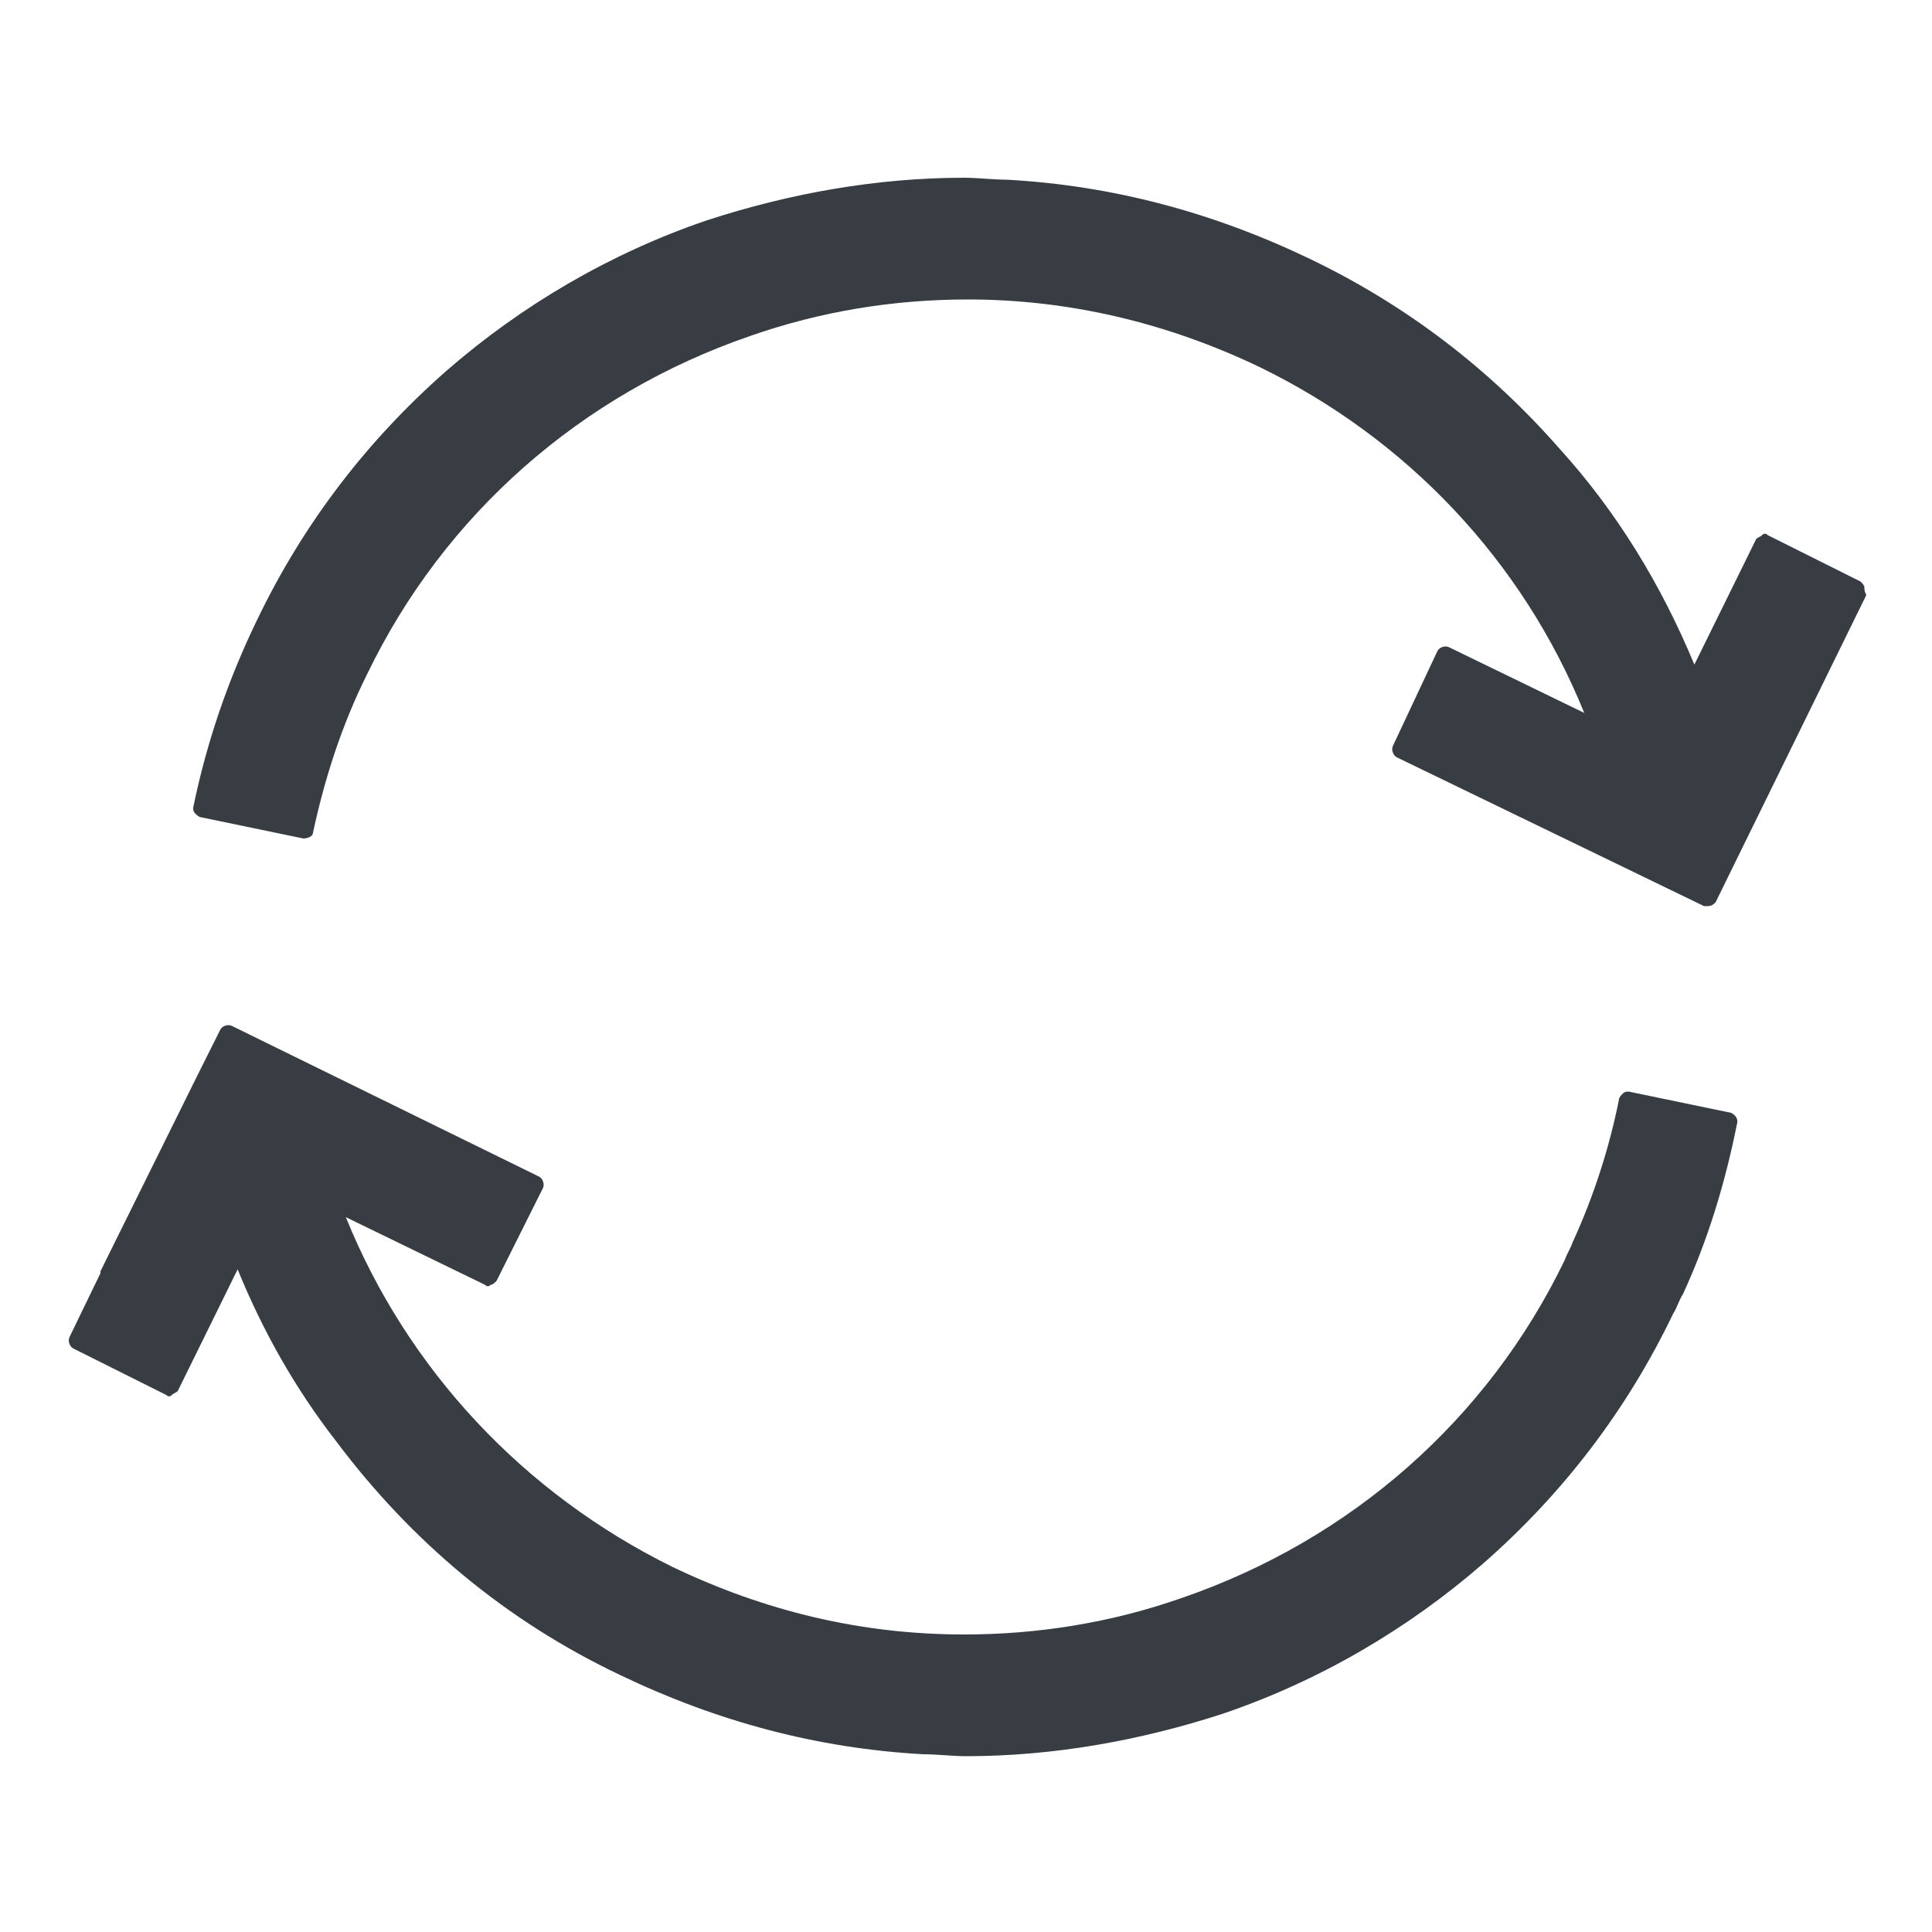
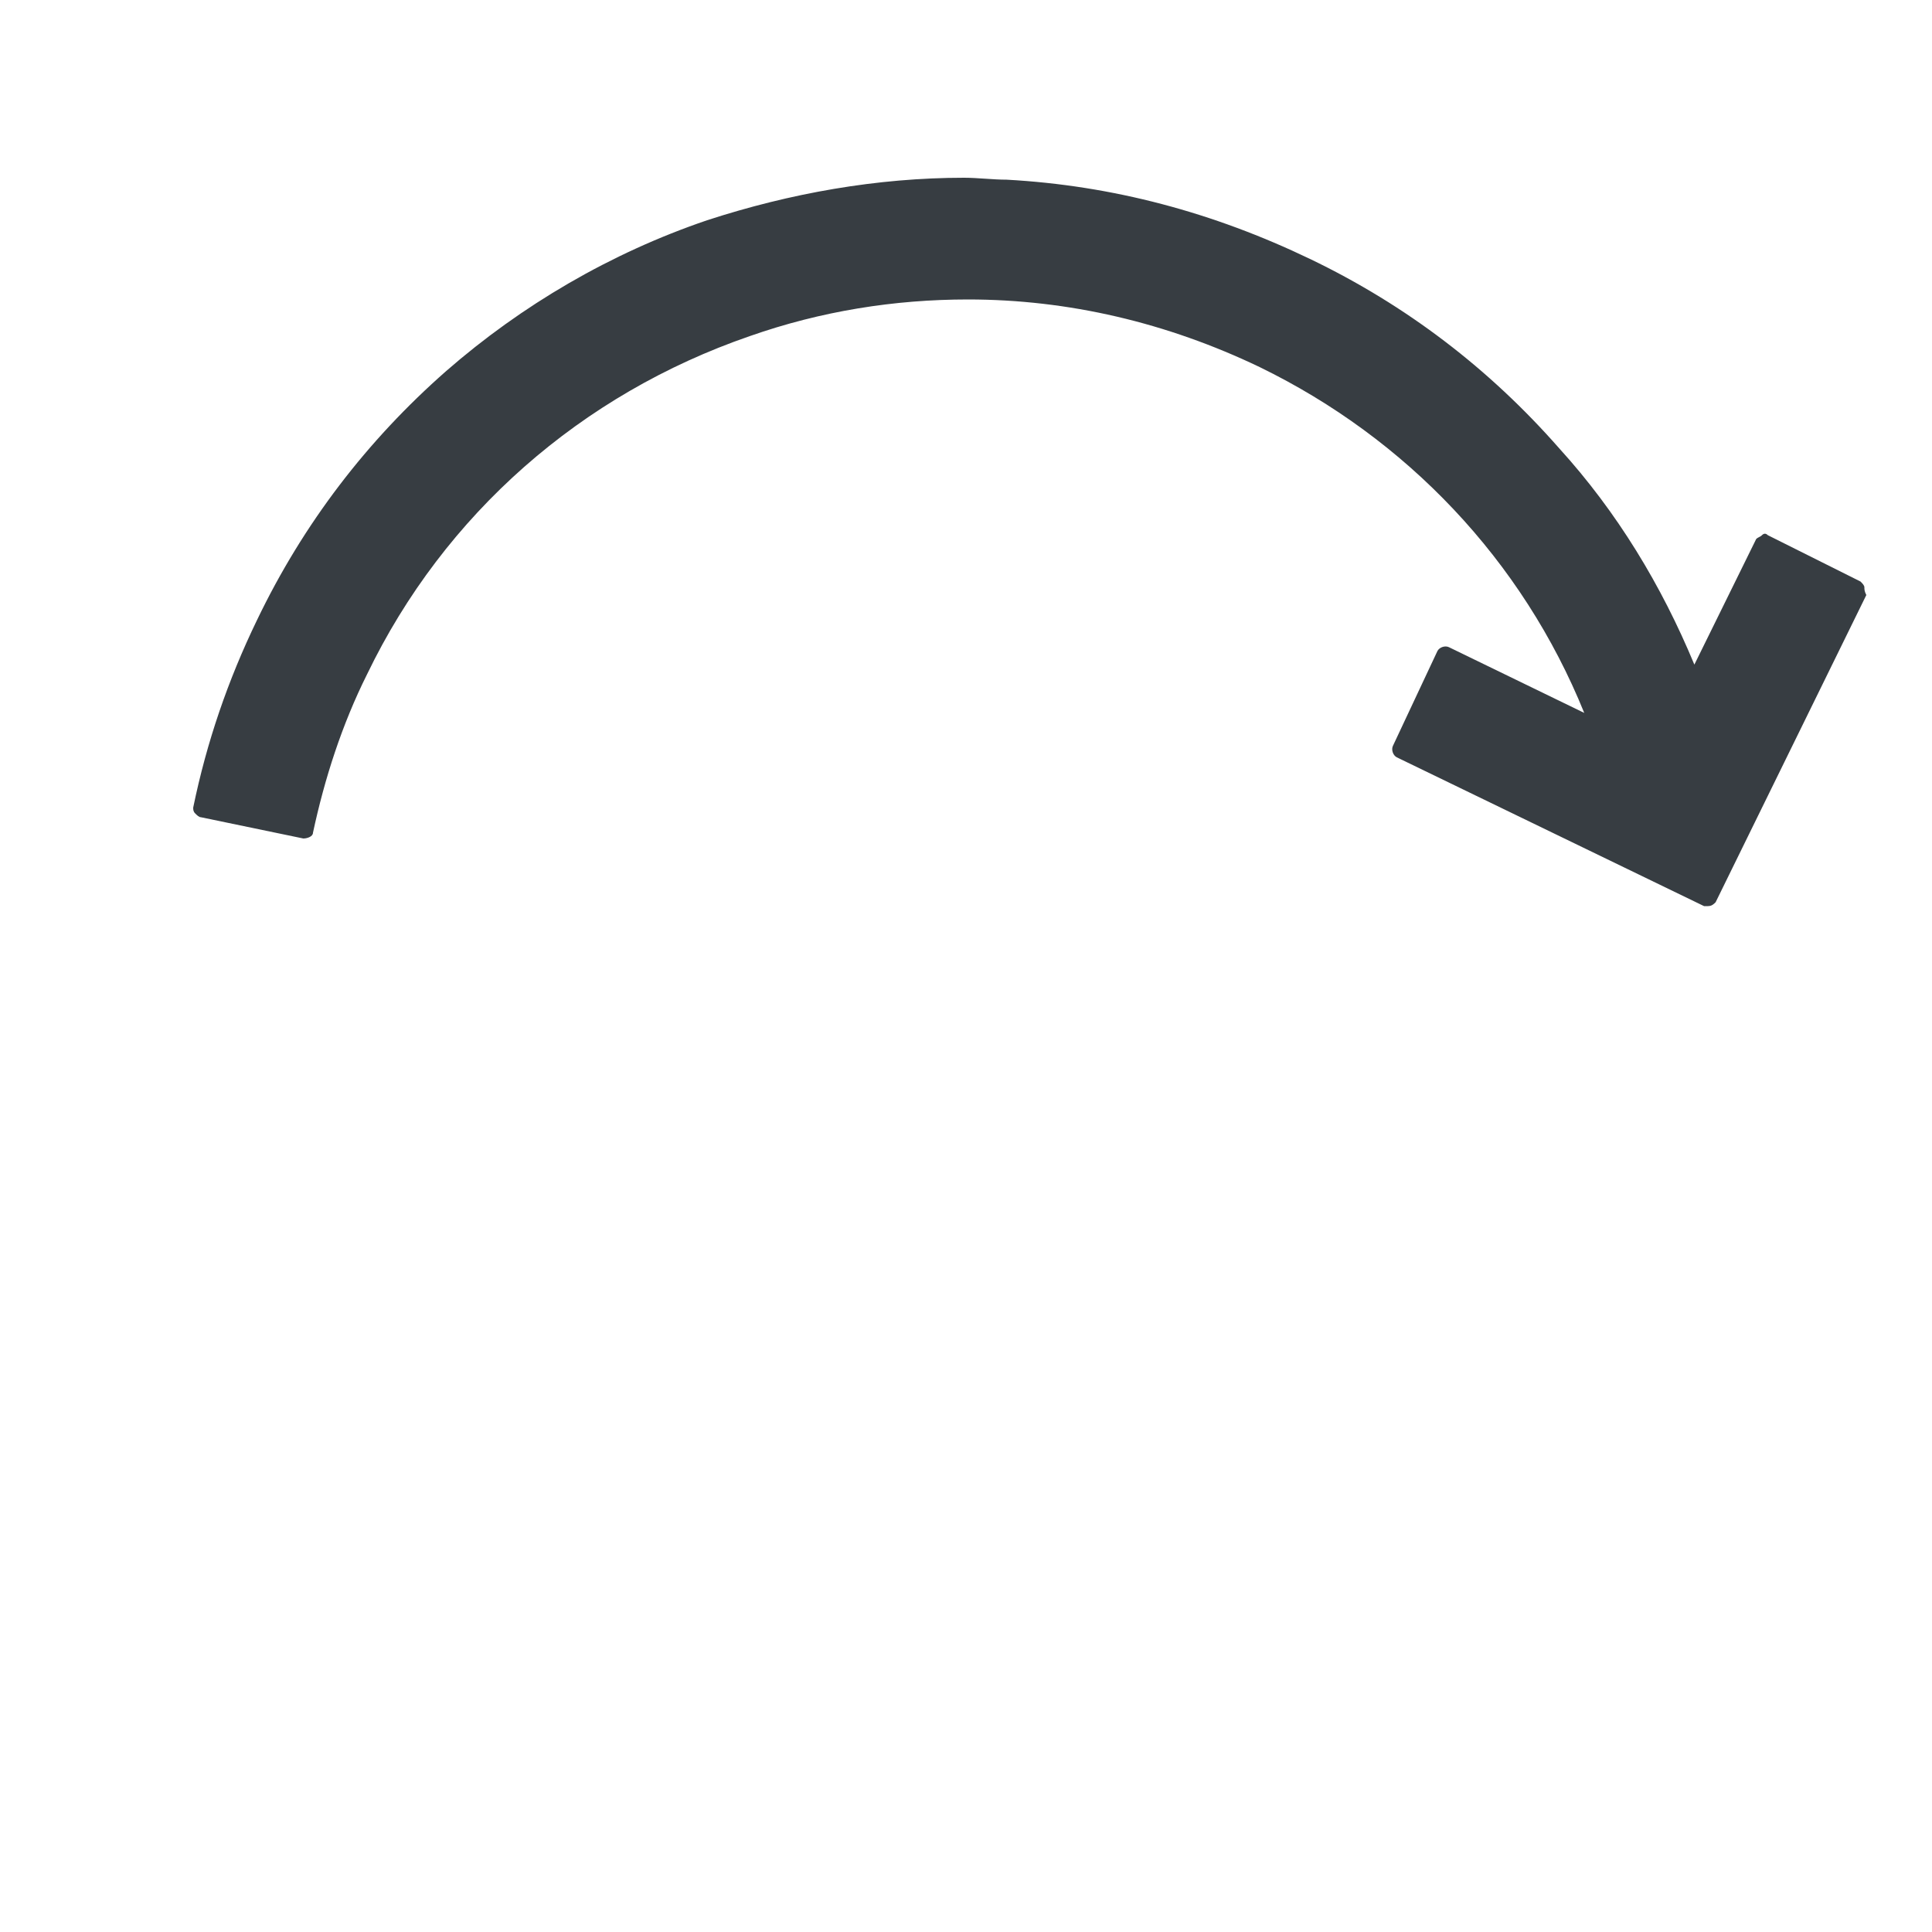
<svg xmlns="http://www.w3.org/2000/svg" version="1.1" id="Vrstva_1" x="0px" y="0px" viewBox="0 0 100 100" style="enable-background:new 0 0 100 100;" xml:space="preserve">
  <style type="text/css">
	.st0{fill:none;}
	.st1{fill:#373D42;}
</style>
  <rect x="5" y="5" class="st0" width="90" height="90" />
  <g>
-     <path class="st1" d="M89.6,57.6l-5.3-1.1c-0.1,0-0.2,0-0.3,0.1c-0.1,0.1-0.2,0.2-0.2,0.3c-0.5,2.5-1.3,5-2.4,7.4   c-0.1,0.3-0.3,0.6-0.4,0.9c-4,8.3-11.1,14.5-19.8,17.5c-3.7,1.3-7.5,1.9-11.3,1.9c-5.3,0-10.3-1.2-15.1-3.5   C27.1,77.3,21.1,70.9,17.9,63l7.2,3.5c0.1,0.1,0.2,0.1,0.3,0c0.1,0,0.2-0.1,0.3-0.2l2.4-4.8c0.1-0.2,0-0.5-0.2-0.6l-15.9-7.8   c-0.2-0.1-0.5,0-0.6,0.2l-1.2,2.4l-5,10.1c0,0,0,0,0,0.1l-1.6,3.3c-0.1,0.2,0,0.5,0.2,0.6l4.8,2.4c0.1,0.1,0.2,0.1,0.3,0   s0.2-0.1,0.3-0.2l3.1-6.3c1.3,3.2,3,6.2,5.1,8.9c3.9,5.2,8.8,9.3,14.7,12.1c5,2.4,10.2,3.8,15.7,4.1c0.7,0,1.5,0.1,2.2,0.1   c4.5,0,9-0.8,13.3-2.2c5-1.7,9.6-4.4,13.5-7.8c4.1-3.6,7.4-7.9,9.8-12.9c0.2-0.3,0.3-0.7,0.5-1c1.3-2.8,2.2-5.8,2.8-8.8   C90,57.9,89.8,57.7,89.6,57.6z" />
    <path class="st1" d="M96.5,30.4c0-0.1-0.1-0.2-0.2-0.3l-4.8-2.4c-0.1-0.1-0.2-0.1-0.3,0s-0.2,0.1-0.3,0.2l-3.2,6.5   c-1.7-4.1-4-7.9-7-11.2c-3.6-4.1-7.9-7.4-12.9-9.8c-5-2.4-10.2-3.8-15.7-4.1c-0.7,0-1.5-0.1-2.2-0.1c-4.5,0-9,0.8-13.3,2.2   c-5,1.7-9.6,4.4-13.5,7.8c-4.1,3.6-7.4,7.9-9.8,12.9c-1.5,3.1-2.6,6.3-3.3,9.7c0,0.1,0,0.2,0.1,0.3s0.2,0.2,0.3,0.2l5.3,1.1   c0.2,0,0.5-0.1,0.5-0.3c0.6-2.8,1.5-5.6,2.8-8.2c4-8.3,11.1-14.5,19.8-17.5c3.7-1.3,7.5-1.9,11.3-1.9c5.2,0,10.3,1.2,15.1,3.5   c7.6,3.7,13.6,10,16.8,17.9l-7-3.4c-0.2-0.1-0.5,0-0.6,0.2l-2.3,4.9c-0.1,0.2,0,0.5,0.2,0.6l15.9,7.7c0.1,0,0.1,0,0.2,0   c0.2,0,0.3-0.1,0.4-0.2l7.8-15.9C96.5,30.6,96.5,30.5,96.5,30.4z" />
  </g>
</svg>